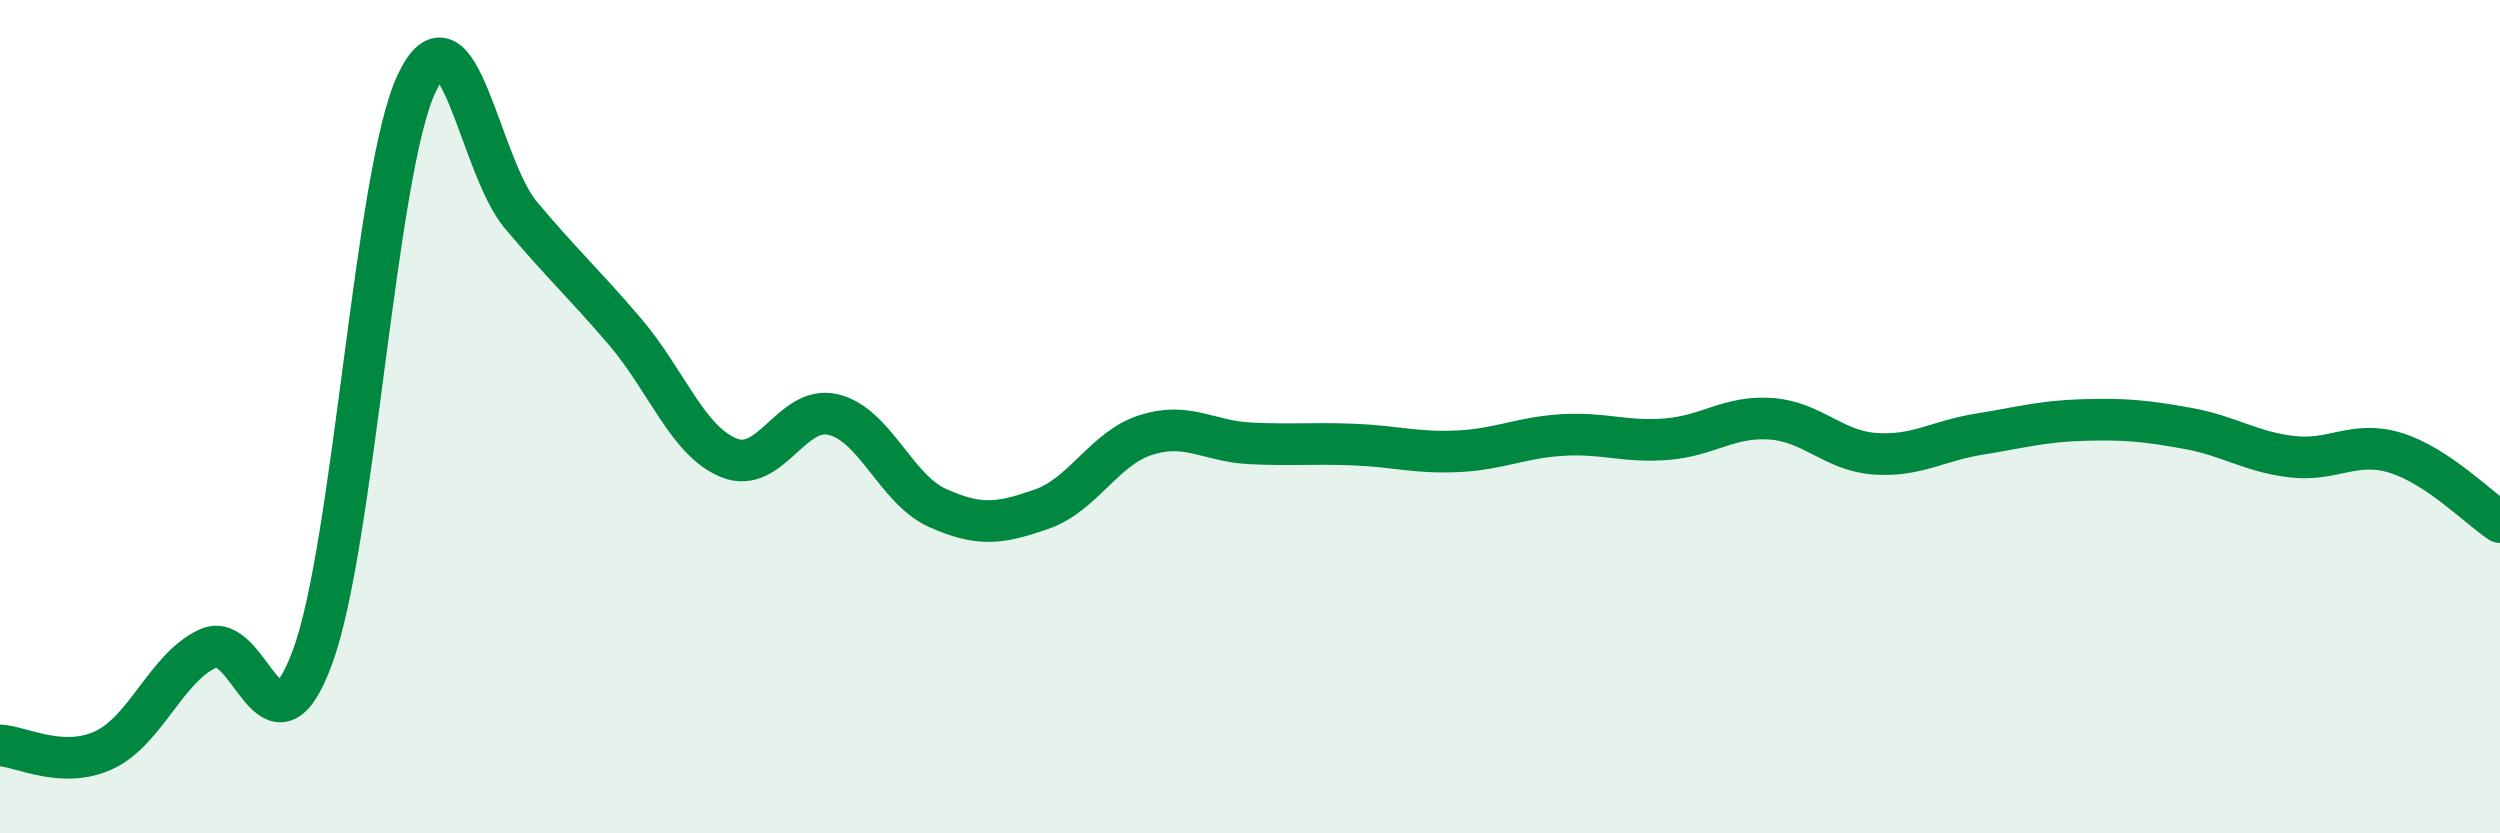
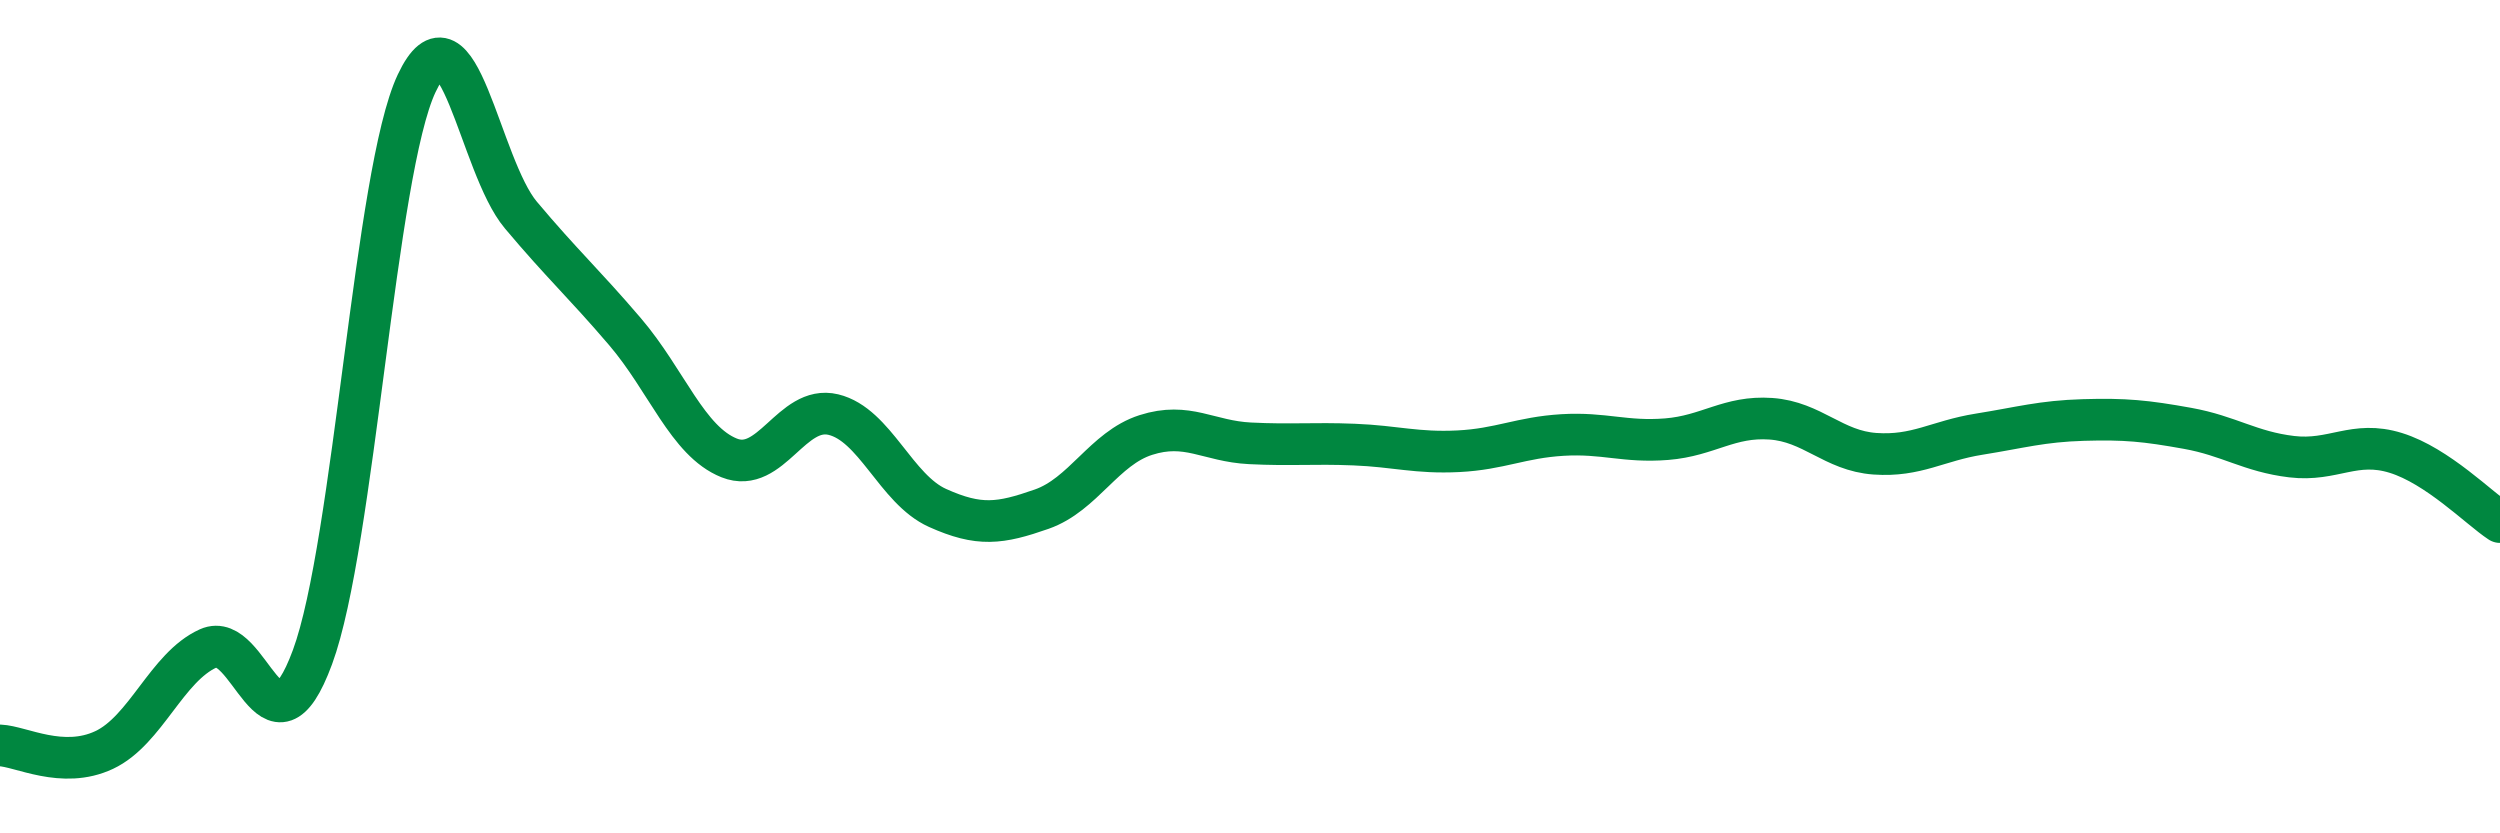
<svg xmlns="http://www.w3.org/2000/svg" width="60" height="20" viewBox="0 0 60 20">
-   <path d="M 0,17.89 C 0.5,17.91 1.5,18.47 2.5,18 C 3.5,17.53 4,16.01 5,15.56 C 6,15.11 6.5,18.48 7.5,15.77 C 8.5,13.06 9,4.12 10,2 C 11,-0.12 11.5,3.97 12.5,5.16 C 13.5,6.35 14,6.79 15,7.96 C 16,9.13 16.5,10.59 17.5,10.99 C 18.5,11.39 19,9.71 20,9.95 C 21,10.19 21.5,11.74 22.5,12.19 C 23.5,12.64 24,12.57 25,12.22 C 26,11.87 26.5,10.76 27.5,10.44 C 28.5,10.12 29,10.59 30,10.64 C 31,10.69 31.5,10.63 32.5,10.67 C 33.5,10.71 34,10.88 35,10.83 C 36,10.78 36.5,10.5 37.5,10.44 C 38.5,10.38 39,10.62 40,10.54 C 41,10.46 41.5,9.98 42.5,10.05 C 43.5,10.12 44,10.82 45,10.89 C 46,10.96 46.5,10.58 47.5,10.42 C 48.5,10.26 49,10.11 50,10.08 C 51,10.05 51.5,10.1 52.5,10.28 C 53.5,10.46 54,10.84 55,10.96 C 56,11.08 56.5,10.56 57.5,10.87 C 58.5,11.18 59.5,12.2 60,12.53L60 20L0 20Z" fill="#008740" opacity="0.1" stroke-linecap="round" stroke-linejoin="round" />
  <path d="M 0,17.89 C 0.5,17.91 1.5,18.47 2.5,18 C 3.5,17.53 4,16.01 5,15.56 C 6,15.11 6.5,18.48 7.5,15.77 C 8.5,13.06 9,4.12 10,2 C 11,-0.12 11.5,3.97 12.5,5.16 C 13.5,6.35 14,6.79 15,7.96 C 16,9.13 16.5,10.59 17.5,10.99 C 18.5,11.39 19,9.71 20,9.95 C 21,10.19 21.5,11.74 22.5,12.19 C 23.5,12.64 24,12.57 25,12.22 C 26,11.87 26.5,10.76 27.5,10.44 C 28.5,10.12 29,10.59 30,10.64 C 31,10.69 31.5,10.63 32.5,10.67 C 33.5,10.71 34,10.88 35,10.83 C 36,10.78 36.5,10.5 37.5,10.44 C 38.5,10.38 39,10.62 40,10.54 C 41,10.46 41.5,9.98 42.5,10.05 C 43.5,10.12 44,10.82 45,10.89 C 46,10.96 46.5,10.58 47.5,10.42 C 48.5,10.26 49,10.11 50,10.08 C 51,10.05 51.5,10.1 52.5,10.28 C 53.5,10.46 54,10.84 55,10.96 C 56,11.08 56.5,10.56 57.5,10.87 C 58.5,11.18 59.5,12.2 60,12.53" stroke="#008740" stroke-width="1" fill="none" stroke-linecap="round" stroke-linejoin="round" />
</svg>